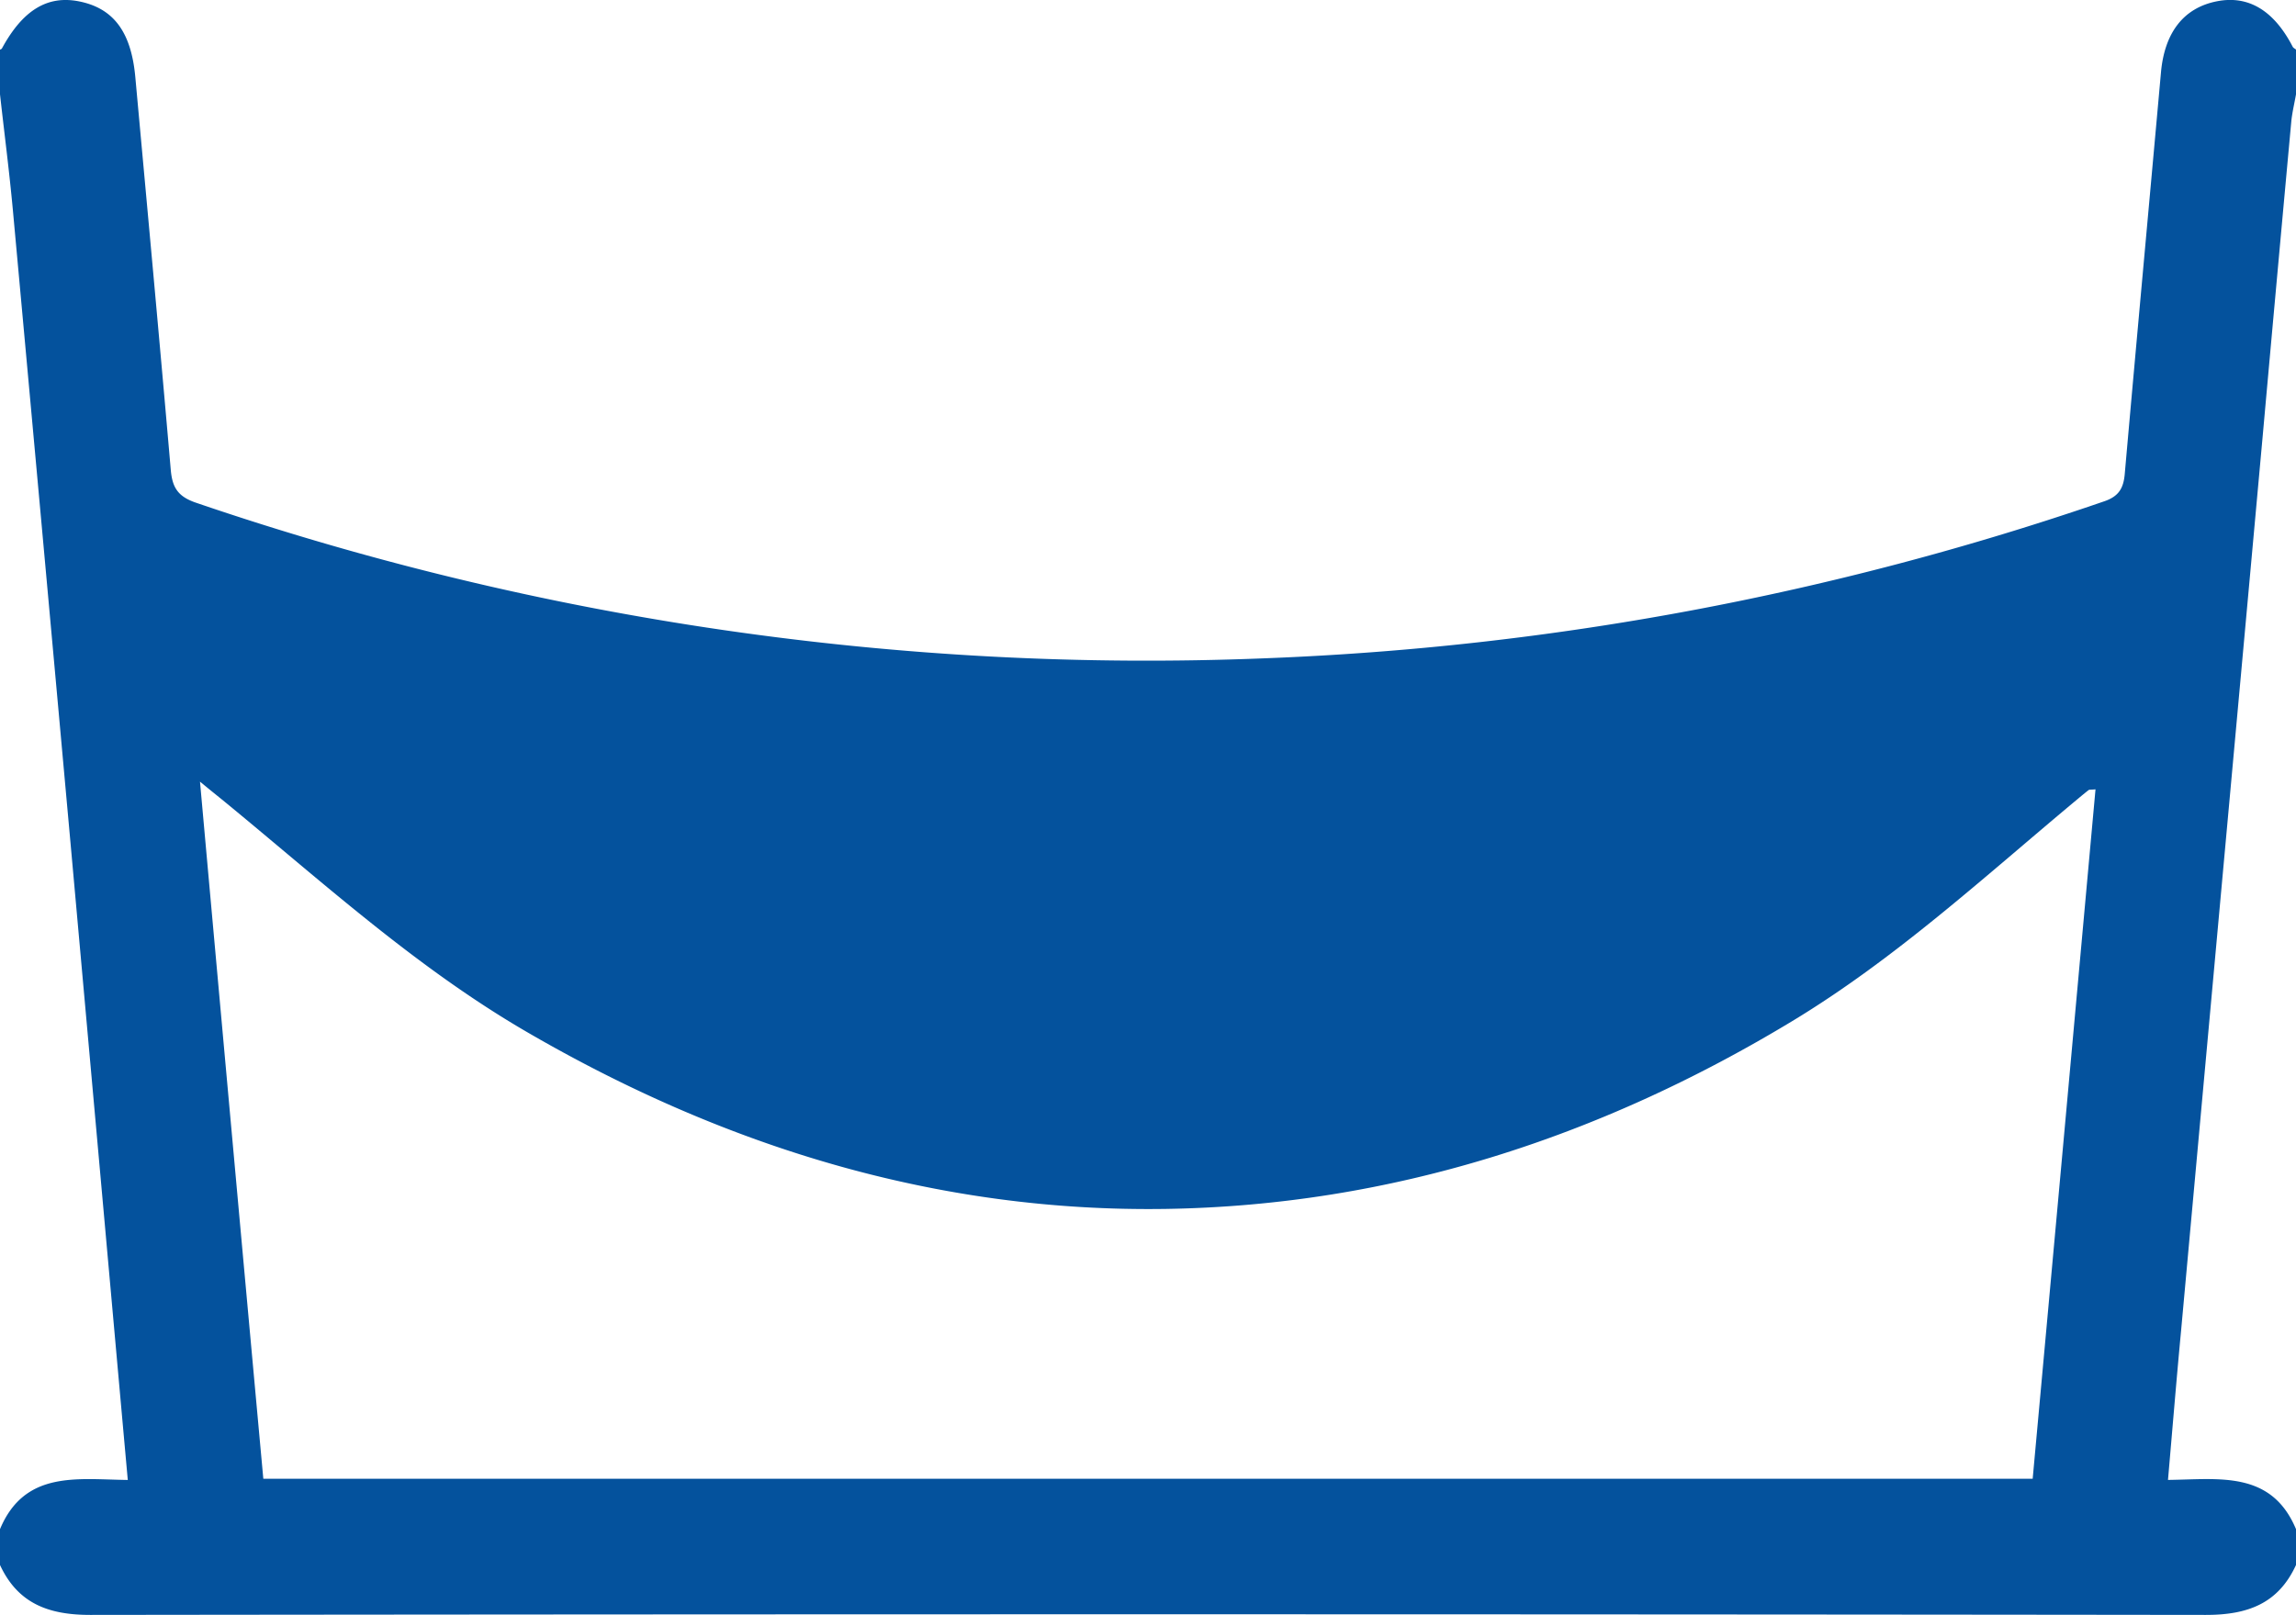
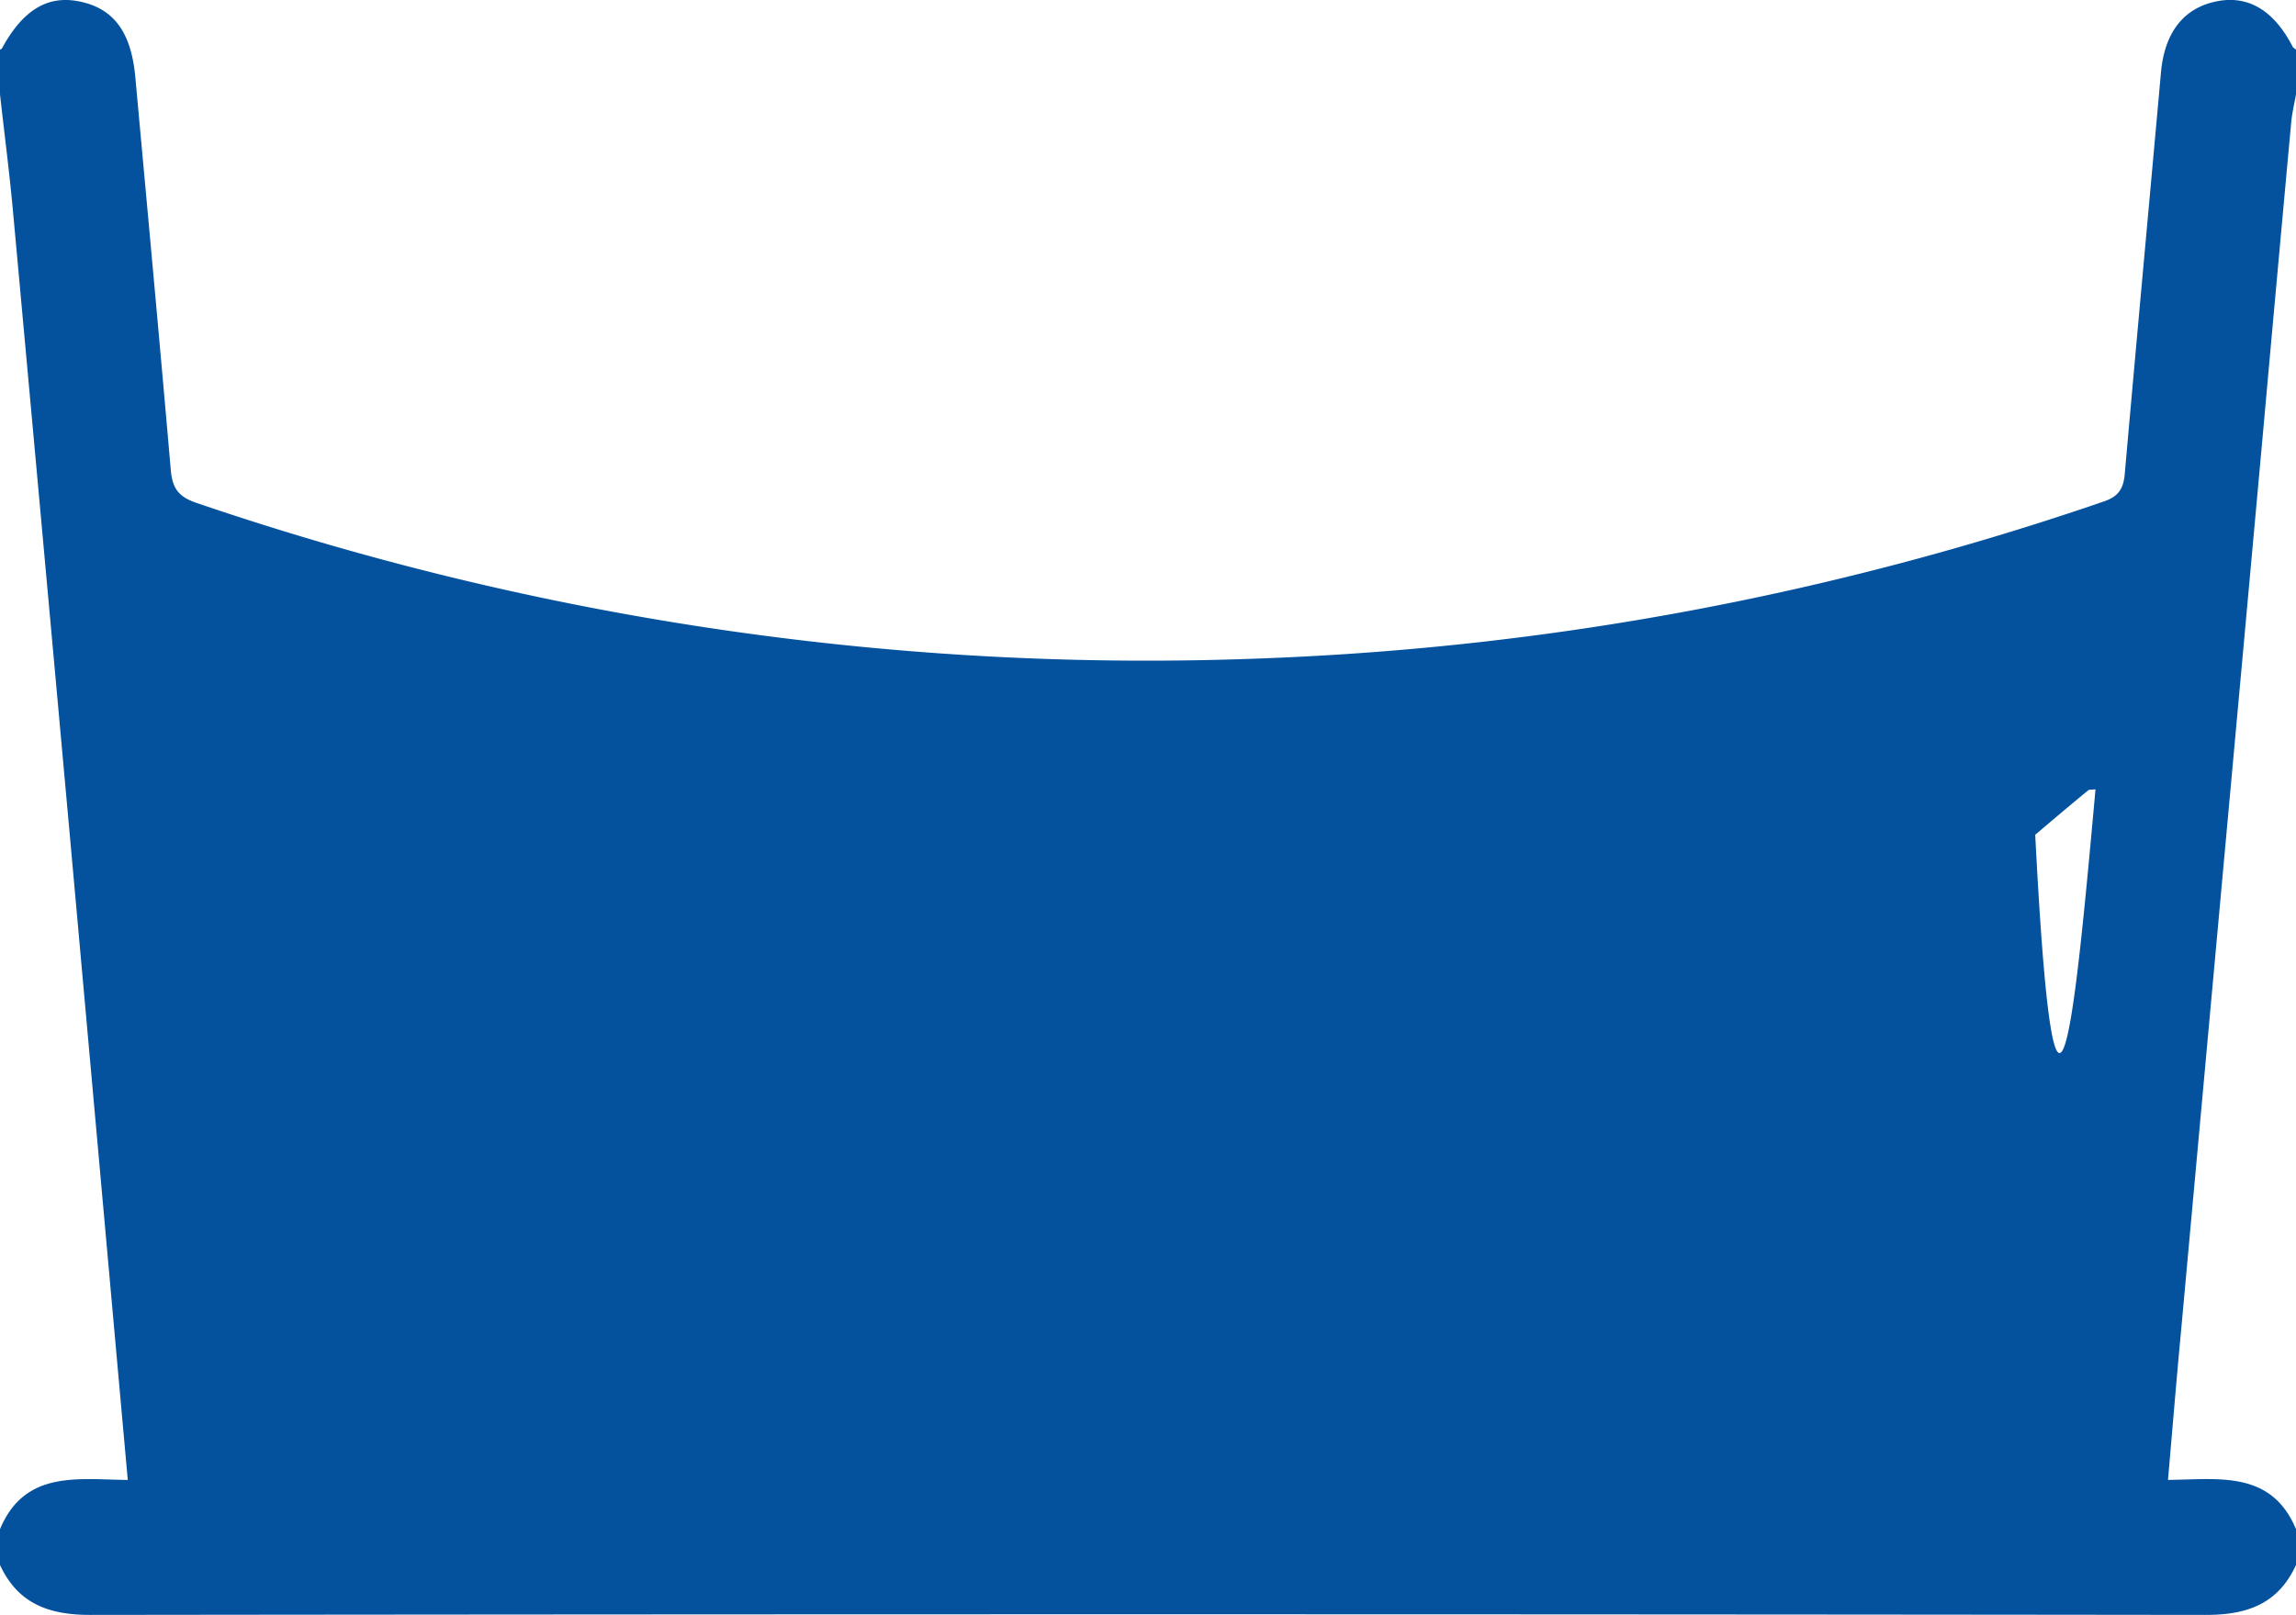
<svg xmlns="http://www.w3.org/2000/svg" id="Camada_1" data-name="Camada 1" viewBox="0 0 497 349.67">
  <title>IconRedeDescanso</title>
-   <path d="M7,90.43c.14-.08.35-.13.41-.25,4.5-8.29,9.85-11.57,16.71-10.2,7.47,1.49,11.28,6.62,12.17,16.39,2.59,28.33,5.22,56.66,7.67,85,.33,3.83,1.5,5.81,5.46,7.16a636.19,636.19,0,0,0,231.31,33.69,632.13,632.13,0,0,0,181.78-34c3.15-1.08,4.15-2.85,4.42-5.91,2.56-29,5.24-58,7.84-86.94.77-8.63,4.9-14,12.11-15.41,6.83-1.35,12.35,2,16.41,9.85.13.25.47.4.71.6v9.7c-.33,1.89-.79,3.77-1,5.68q-3.15,34.26-6.23,68.54-4.65,51.15-9.33,102.32-4.16,45.6-8.32,91.22c-1,10.57-1.86,21.15-2.83,32.25C487.27,400,498.64,398,504,410.78v7.76c-3.86,8.41-10.53,10.82-19.54,10.81q-229-.27-457.91,0c-9,0-15.66-2.43-19.55-10.81v-7.76C12.35,398,23.75,400,34.66,400.13c-.48-5.3-.91-10.09-1.34-14.87Q27.8,323.72,22.26,262.17,16.06,193.64,9.78,125.1c-.77-8.34-1.85-16.64-2.78-25ZM460.6,250.59c-1,.12-1.34,0-1.55.21-1,.78-2,1.63-3,2.46-19.85,16.57-38.92,34.12-61.2,47.58-41.67,25.17-86.78,39.83-135.4,40.6-49.54.78-95.6-13.43-138.42-38.32-23.65-13.75-43.78-32.05-64.74-49.3-1.68-1.38-3.38-2.73-6-4.89C54.9,300.11,59.43,350,64,399.87H447C451.57,350,456.08,300.38,460.6,250.59Z" transform="translate(-7 -79.68)" style="fill:#04529d" />
+   <path d="M7,90.43c.14-.08.35-.13.41-.25,4.5-8.29,9.85-11.57,16.71-10.2,7.47,1.49,11.28,6.62,12.17,16.39,2.59,28.33,5.22,56.66,7.67,85,.33,3.83,1.5,5.81,5.46,7.16a636.19,636.19,0,0,0,231.31,33.69,632.13,632.13,0,0,0,181.78-34c3.15-1.08,4.15-2.85,4.42-5.91,2.56-29,5.24-58,7.84-86.94.77-8.63,4.9-14,12.11-15.41,6.83-1.35,12.35,2,16.41,9.85.13.25.47.4.71.6v9.7c-.33,1.89-.79,3.77-1,5.68q-3.15,34.26-6.23,68.54-4.65,51.15-9.33,102.32-4.16,45.6-8.32,91.22c-1,10.57-1.86,21.15-2.83,32.25C487.27,400,498.64,398,504,410.78v7.76c-3.86,8.41-10.53,10.82-19.54,10.81q-229-.27-457.91,0c-9,0-15.66-2.43-19.55-10.81v-7.76C12.35,398,23.75,400,34.66,400.13c-.48-5.3-.91-10.09-1.34-14.87Q27.8,323.72,22.26,262.17,16.06,193.64,9.78,125.1c-.77-8.34-1.85-16.64-2.78-25ZM460.6,250.59c-1,.12-1.34,0-1.55.21-1,.78-2,1.63-3,2.46-19.85,16.57-38.92,34.12-61.2,47.58-41.67,25.17-86.78,39.83-135.4,40.6-49.54.78-95.6-13.43-138.42-38.32-23.65-13.75-43.78-32.05-64.74-49.3-1.68-1.38-3.38-2.73-6-4.89H447C451.57,350,456.08,300.38,460.6,250.59Z" transform="translate(-7 -79.68)" style="fill:#04529d" />
</svg>